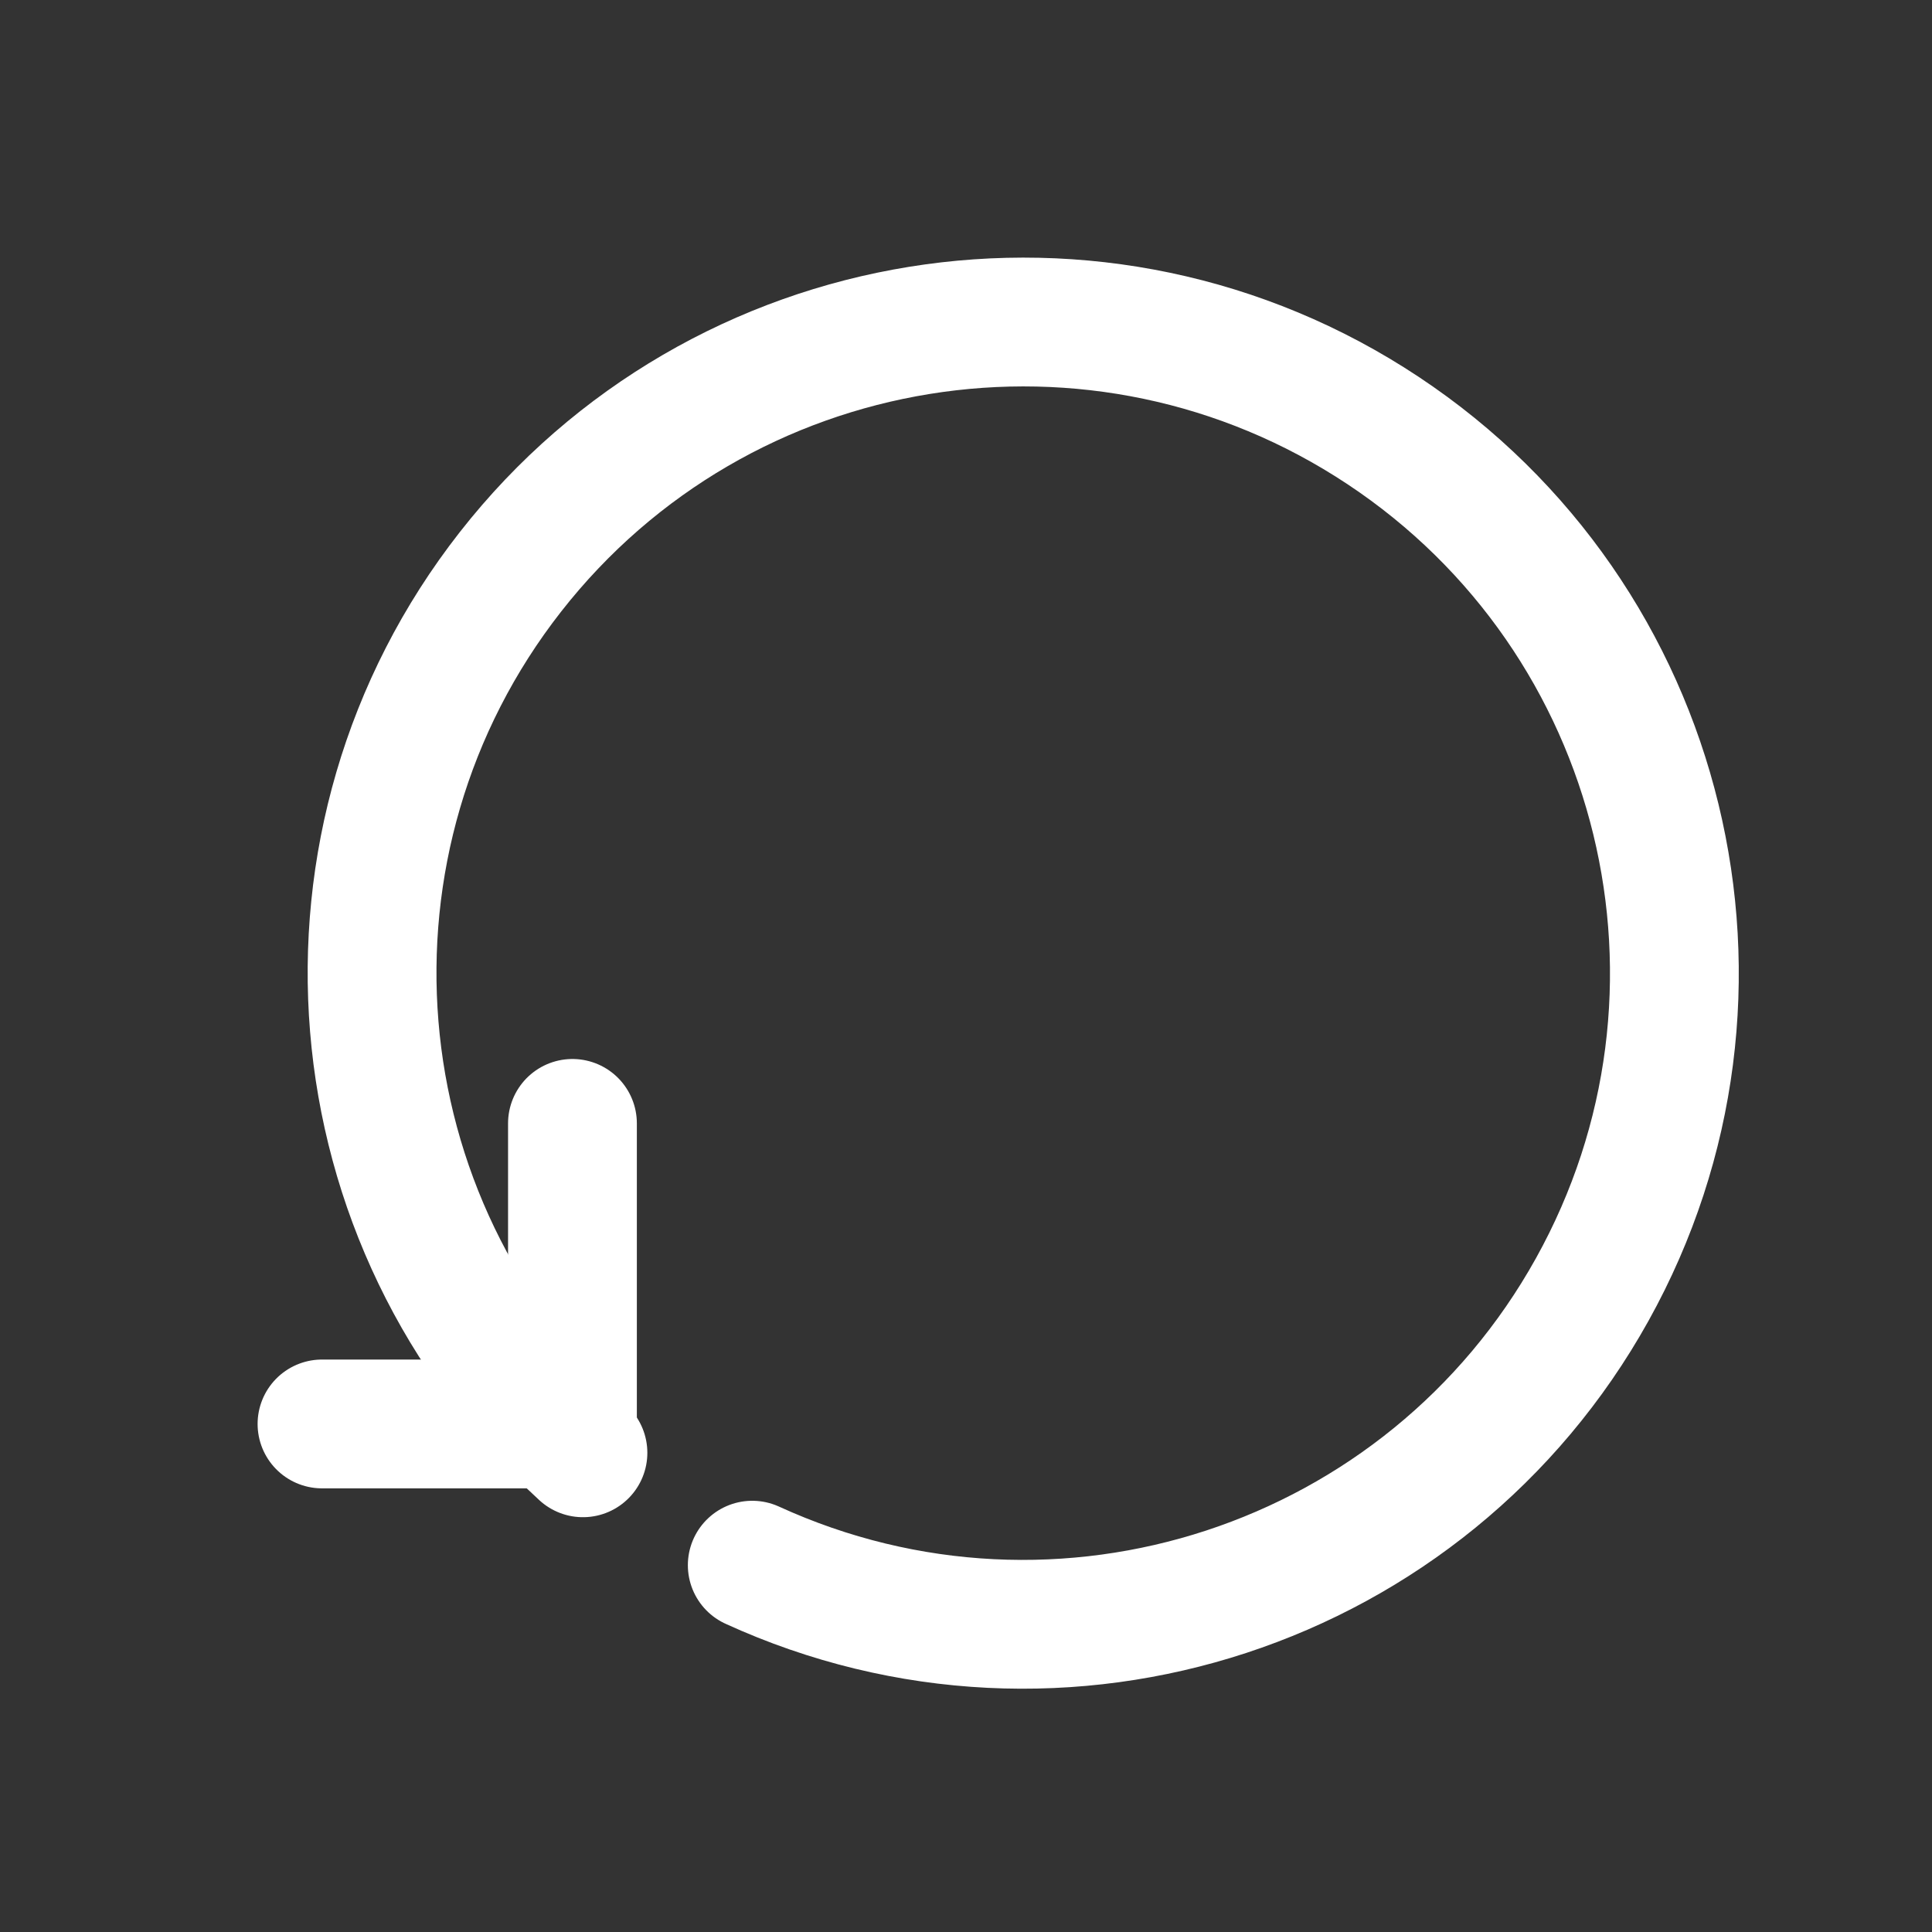
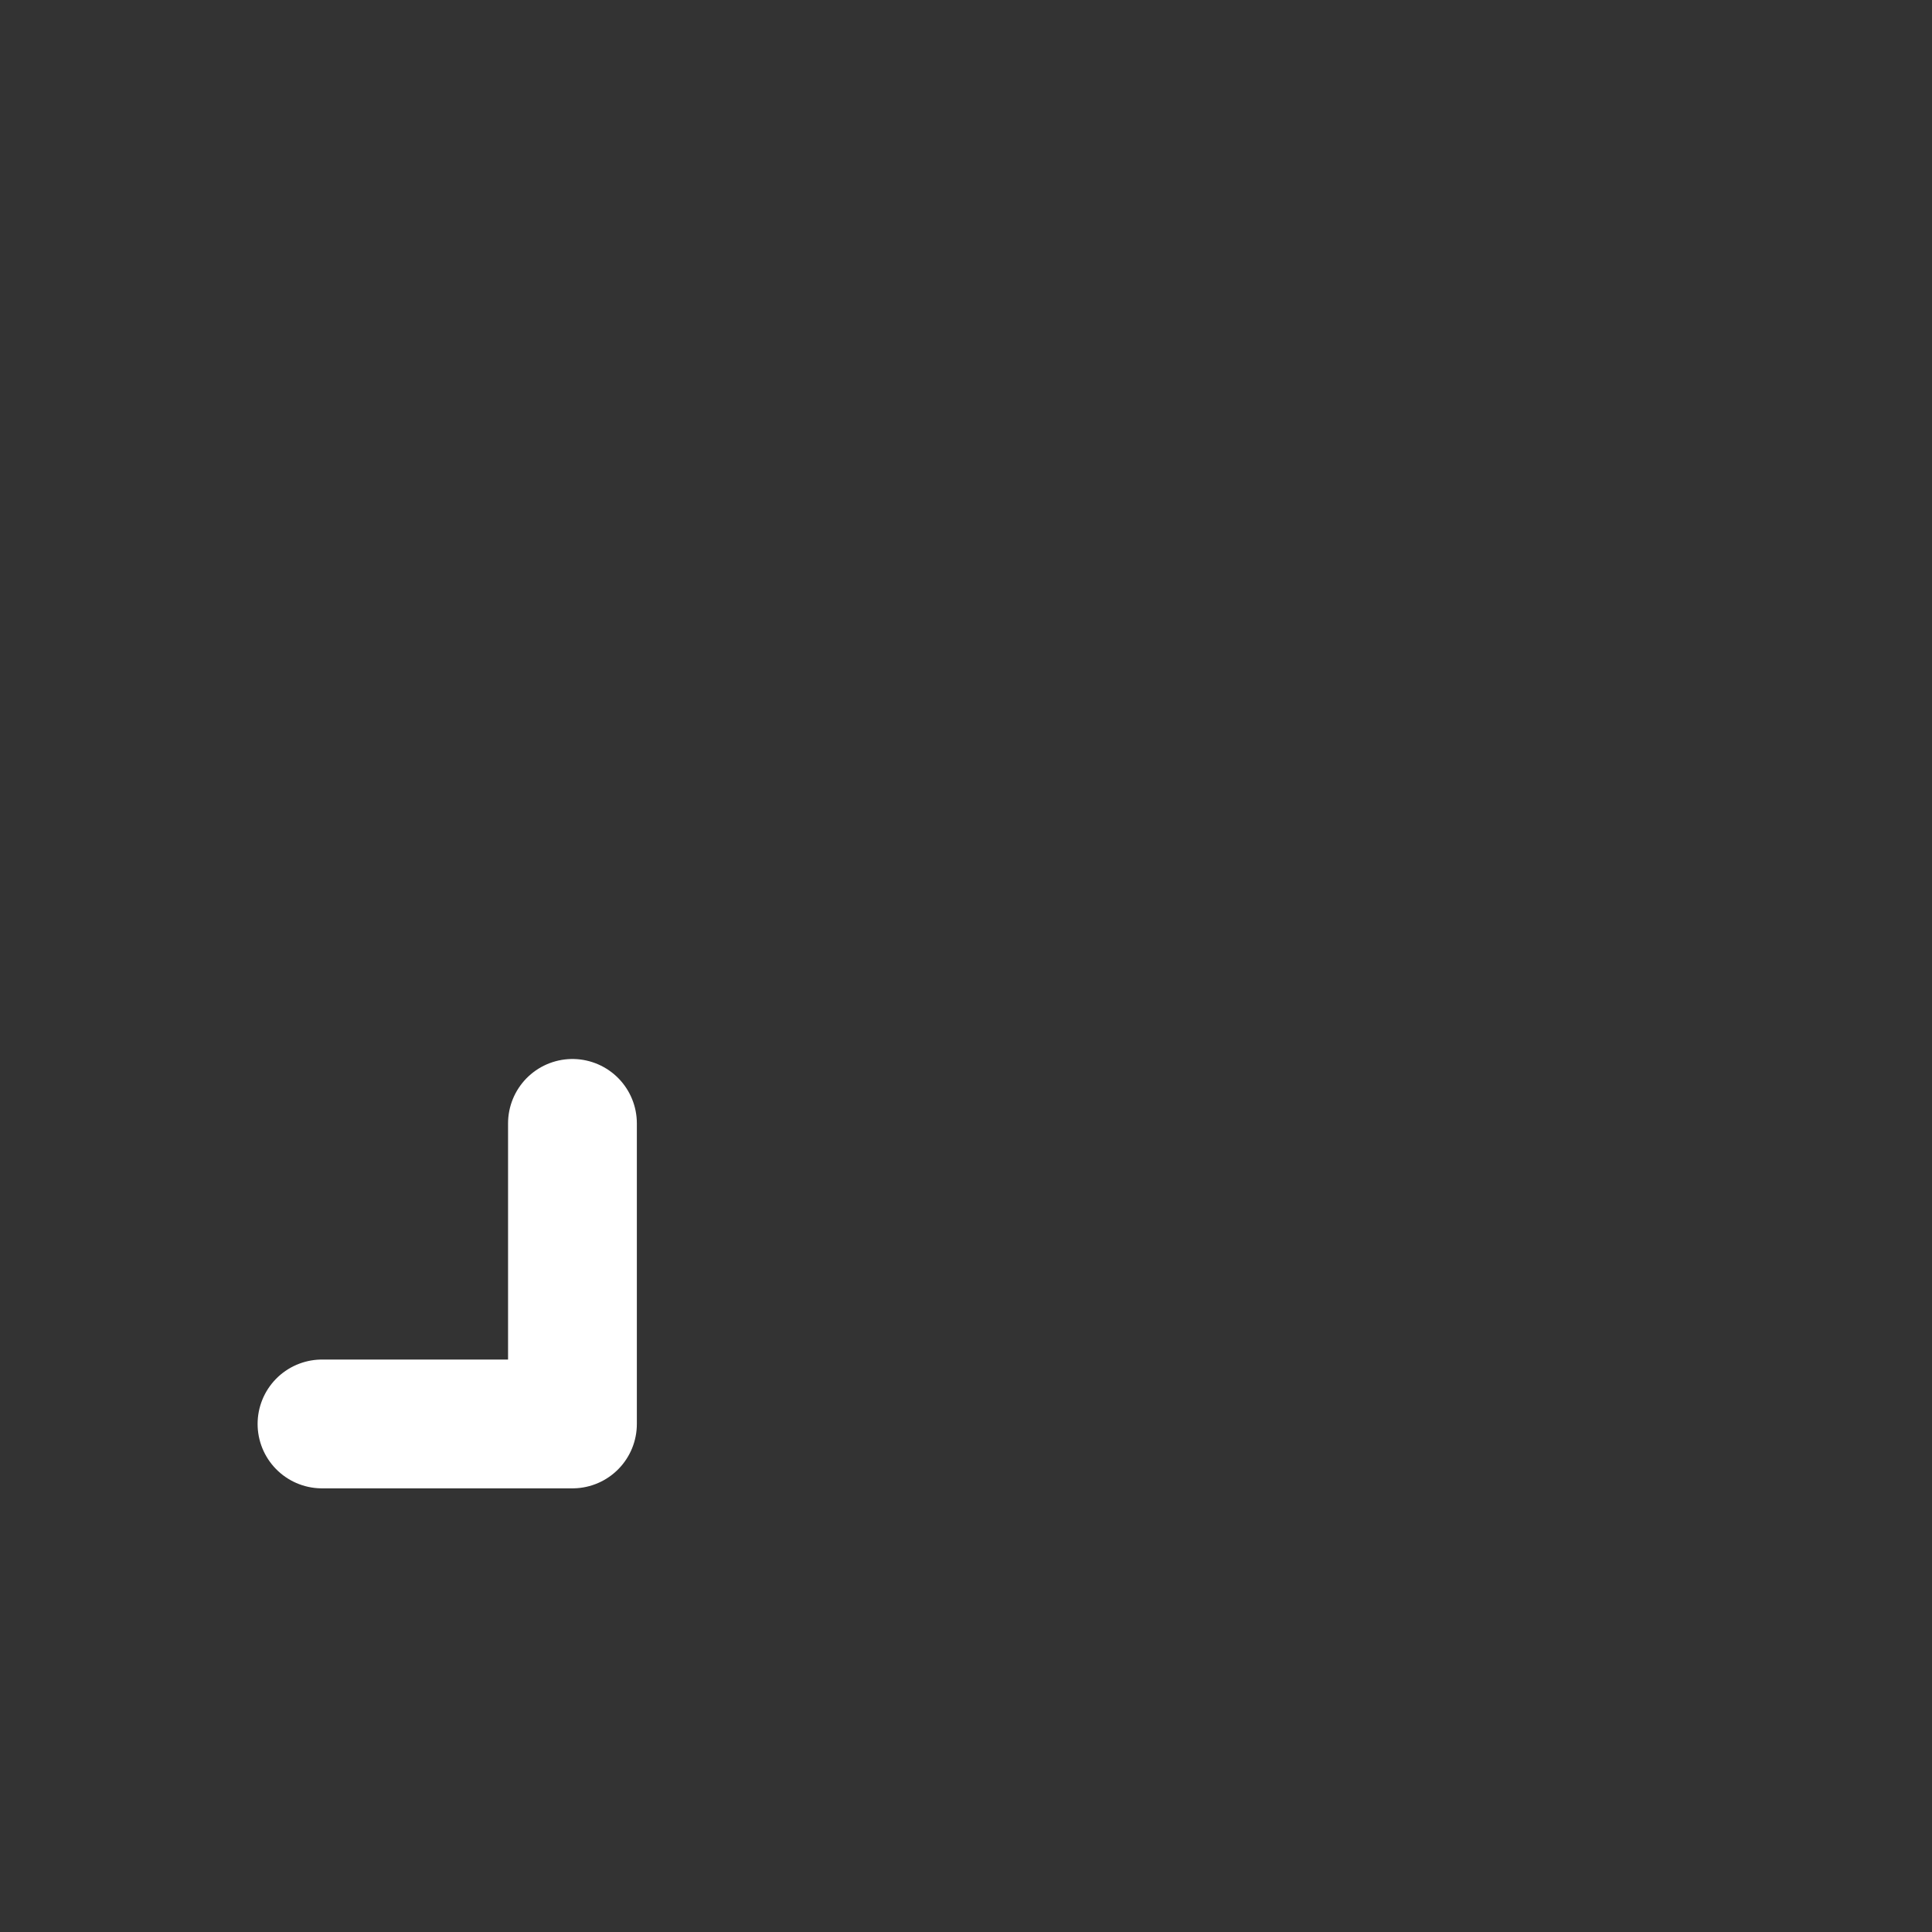
<svg xmlns="http://www.w3.org/2000/svg" width="30px" height="30px" viewBox="0 0 30 30" version="1.1">
  <rect x="0" y="0" width="30" height="30" fill="#333333" stroke="none" />
  <title>15@2x</title>
  <desc>Created with Sketch.</desc>
  <g id="15" stroke="none" stroke-width="1" fill="none" fill-rule="evenodd" stroke-linecap="round" stroke-linejoin="round">
    <g id="streamline-icon-button-refresh-arrow@140x140" transform="translate(5, 5)" stroke="#FFFFFF" stroke-width="2">
      <polyline id="Path" points="3.889 12.444 3.889 17.111 0 17.111" />
-       <path d="M4.052,17.559 C0.164,13.992 -0.326,8.034 2.927,3.879 C6.18,-0.276 12.082,-1.231 16.479,1.687 C20.876,4.604 22.289,10.412 19.724,15.024 C17.16,19.636 11.479,21.499 6.681,19.304" id="Path" />
    </g>
  </g>
</svg>